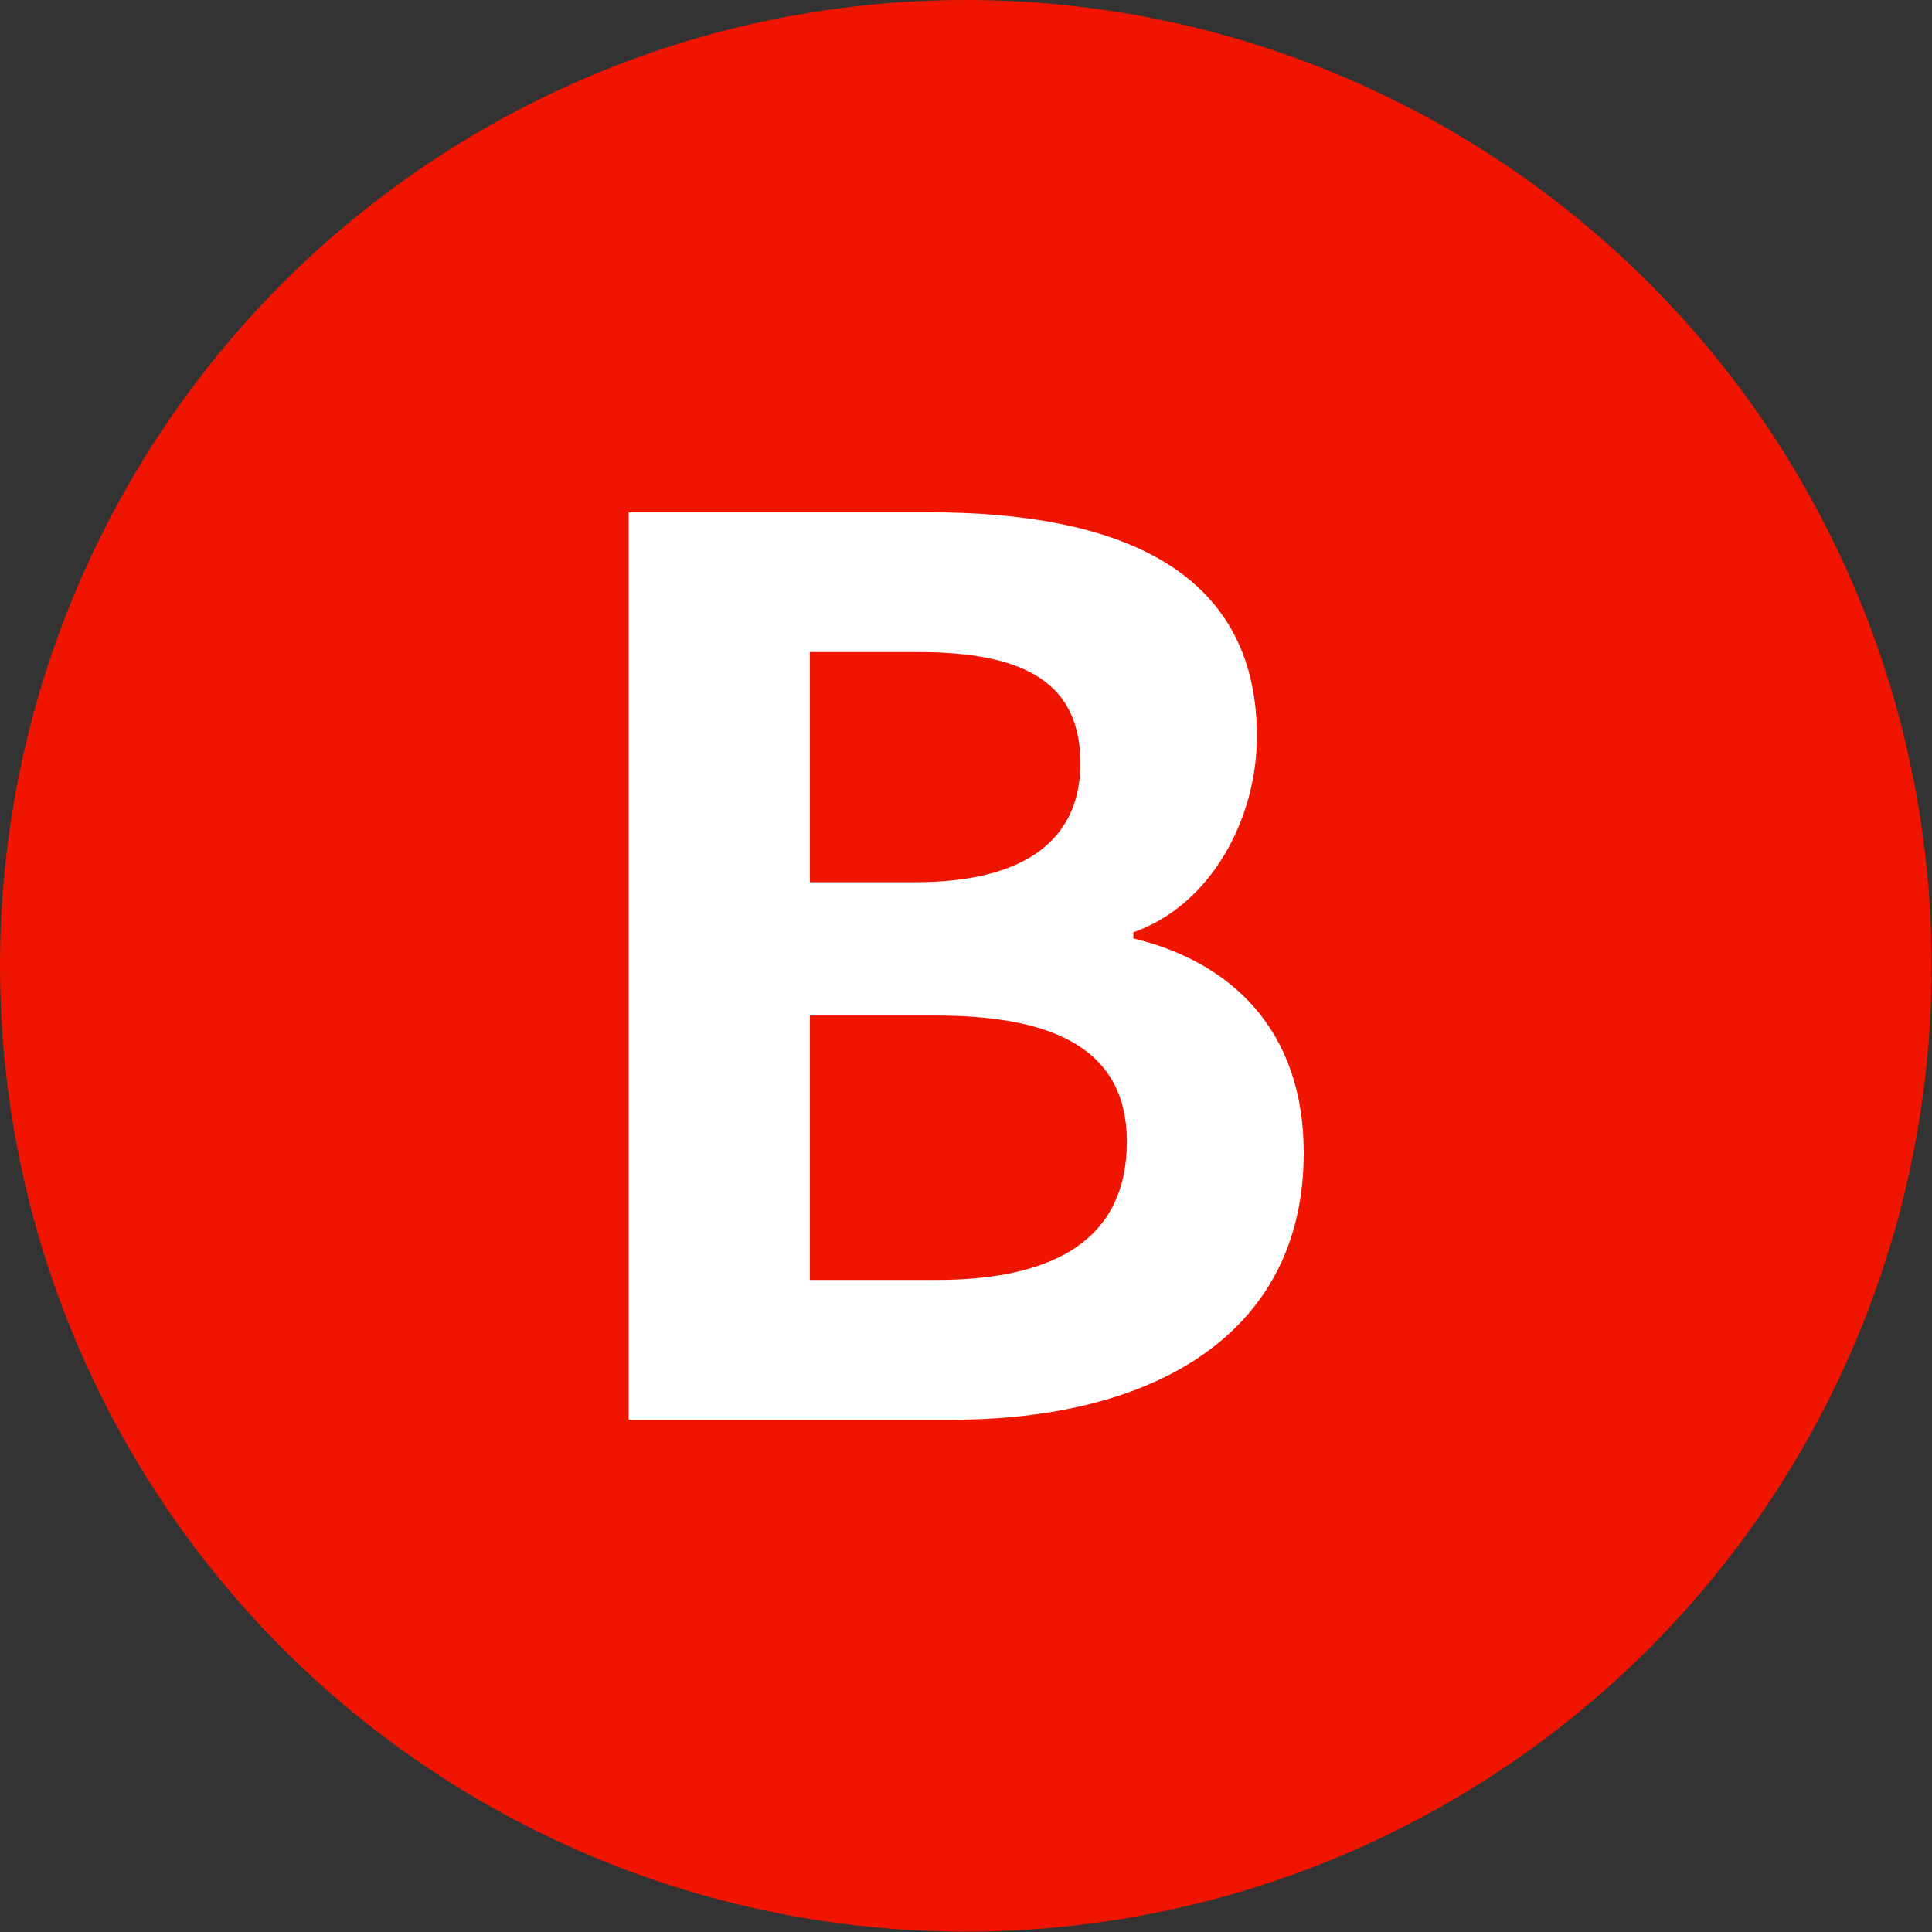
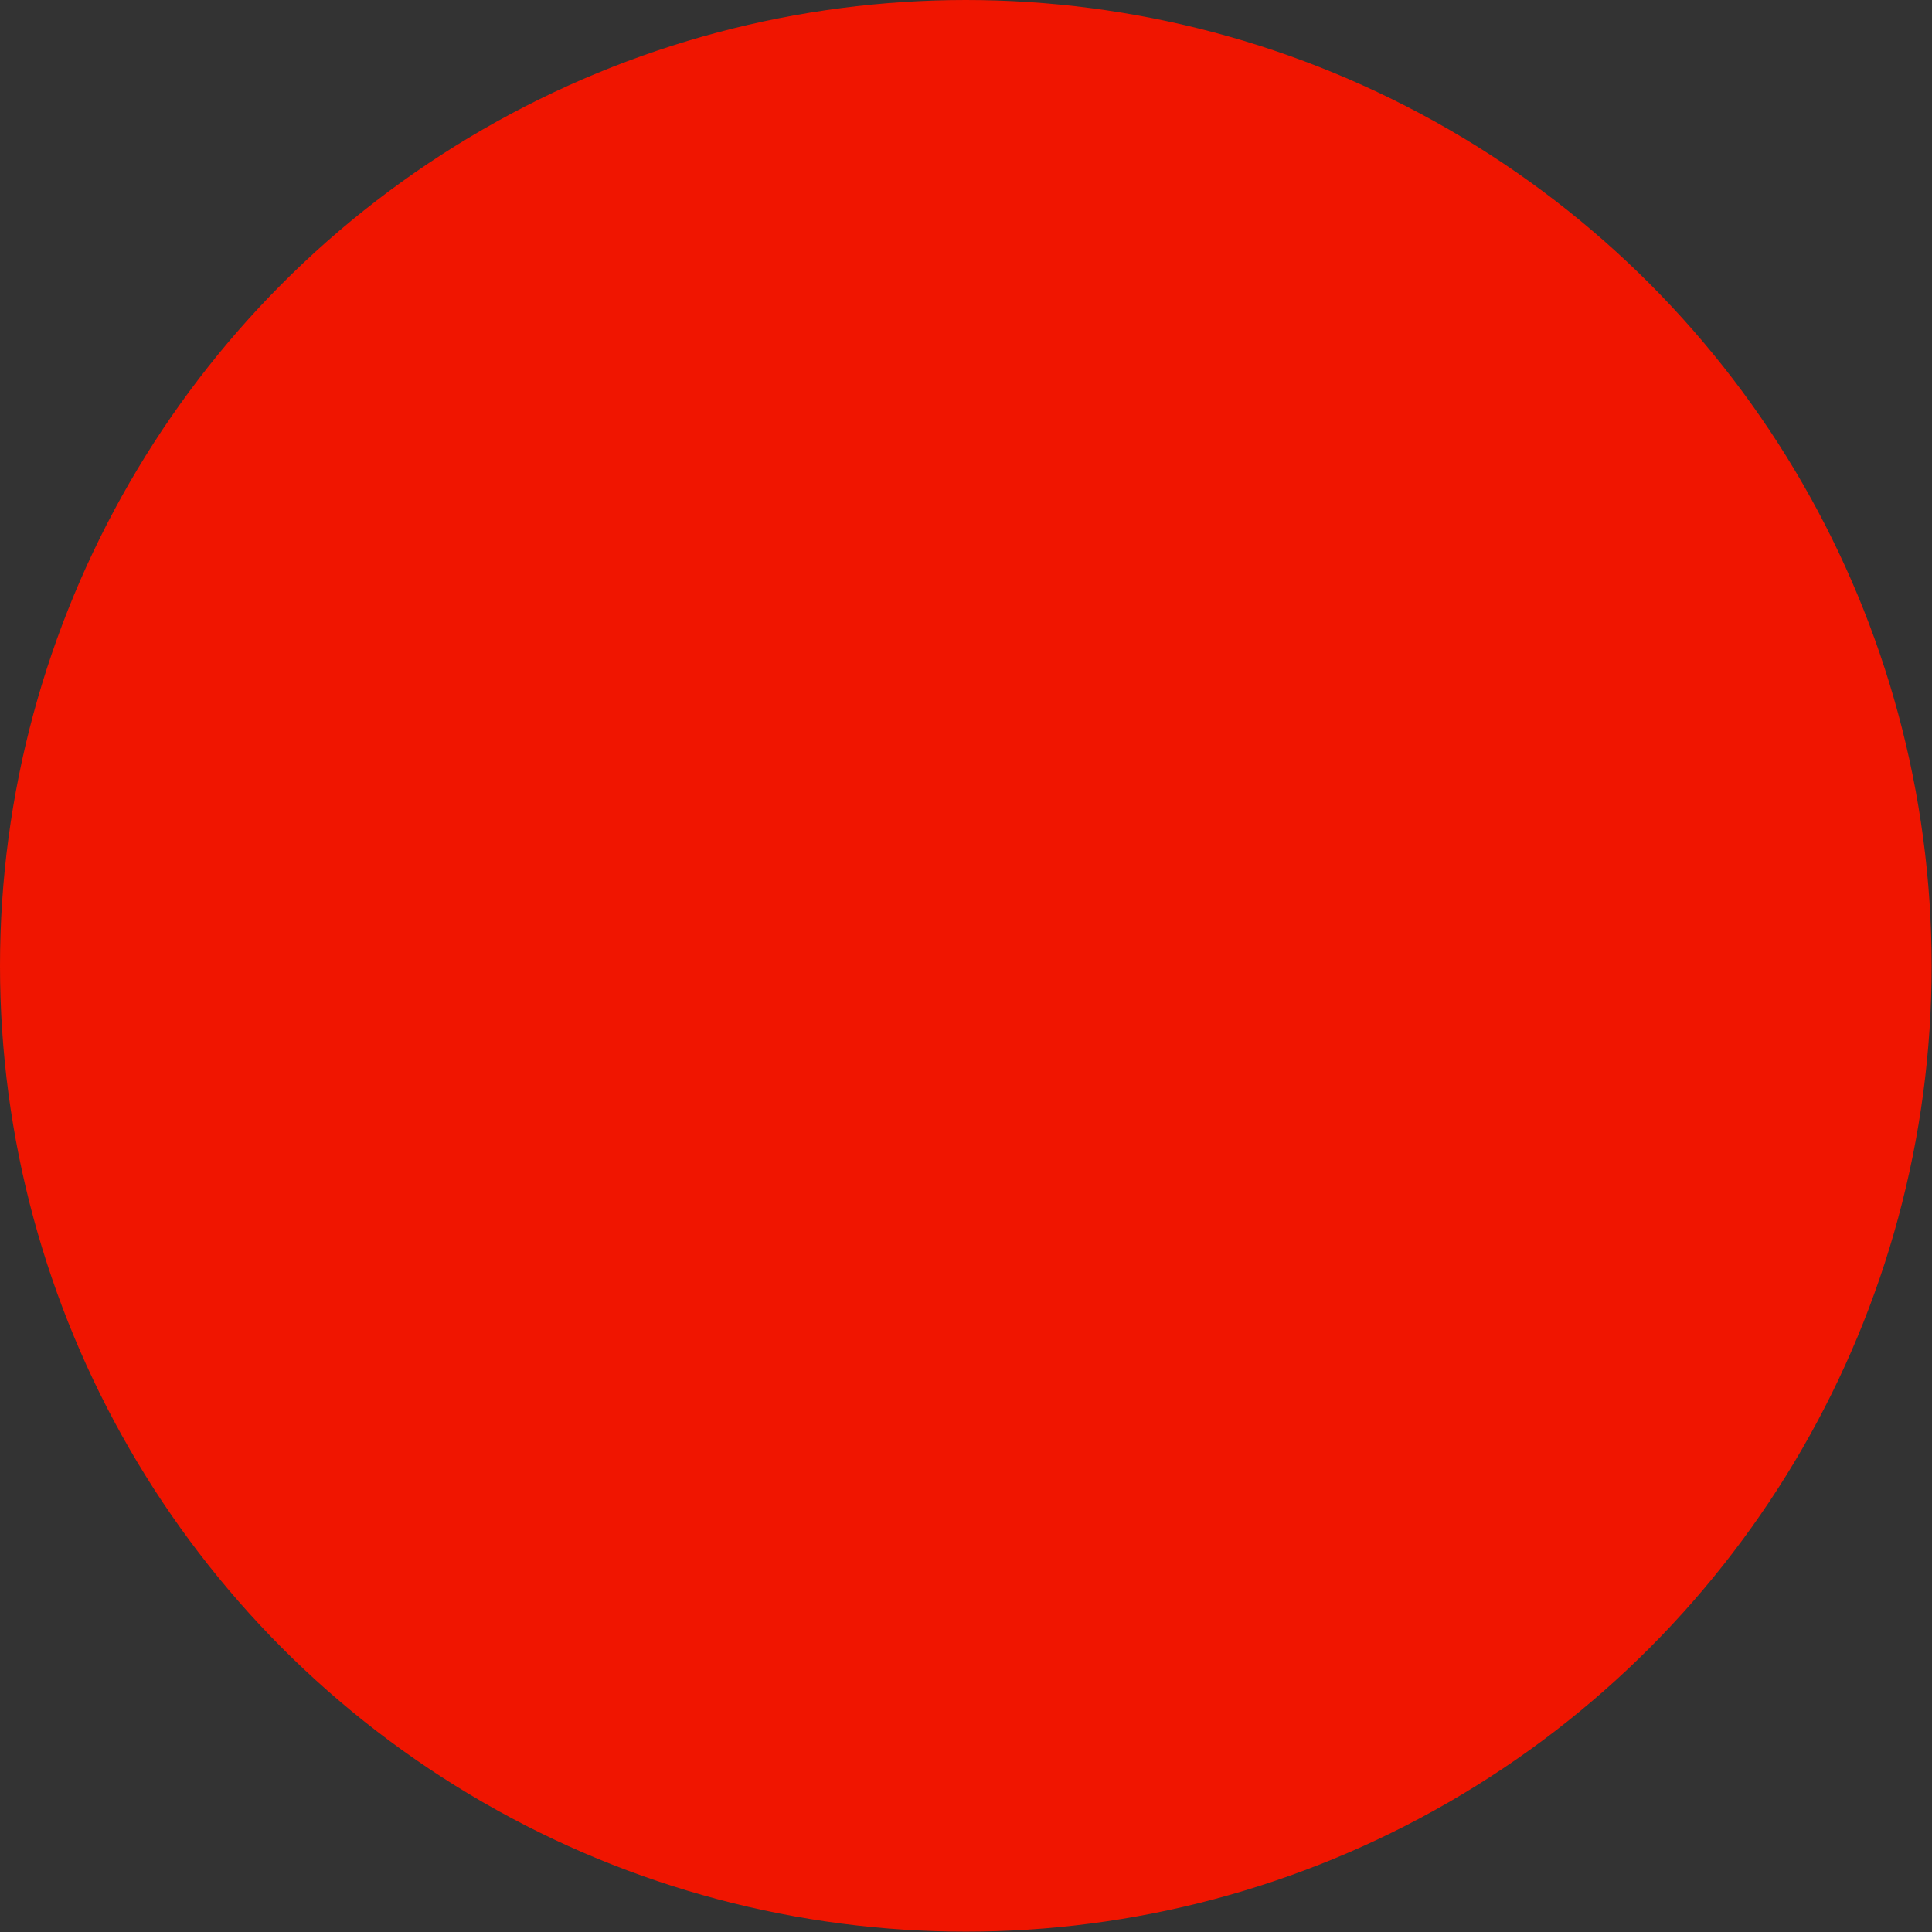
<svg xmlns="http://www.w3.org/2000/svg" id="_レイヤー_2" width="53.63" height="53.63" viewBox="0 0 53.63 53.63">
  <rect x="0" y="0" width="53.63" height="53.63" fill="#333333" stroke="none" />
  <defs>
    <style>.cls-1{fill:#fff;}.cls-2{fill:#f01500;}</style>
  </defs>
  <g id="_レイヤー_1-2">
    <circle class="cls-2" cx="26.81" cy="26.81" r="26.81" />
-     <path class="cls-1" d="M17.45,14.22h8.33c5.17,0,9.11,1.53,9.11,6.22,0,2.31-1.29,4.69-3.43,5.44v.17c2.72.65,4.73,2.55,4.73,5.95,0,5.07-4.22,7.41-9.76,7.41h-8.98V14.22ZM25.4,24.49c3.2,0,4.59-1.29,4.59-3.3,0-2.21-1.5-3.09-4.52-3.09h-2.99v6.39h2.92ZM25.98,35.53c3.43,0,5.3-1.22,5.3-3.84,0-2.45-1.84-3.5-5.3-3.5h-3.5v7.34h3.5Z" />
  </g>
</svg>